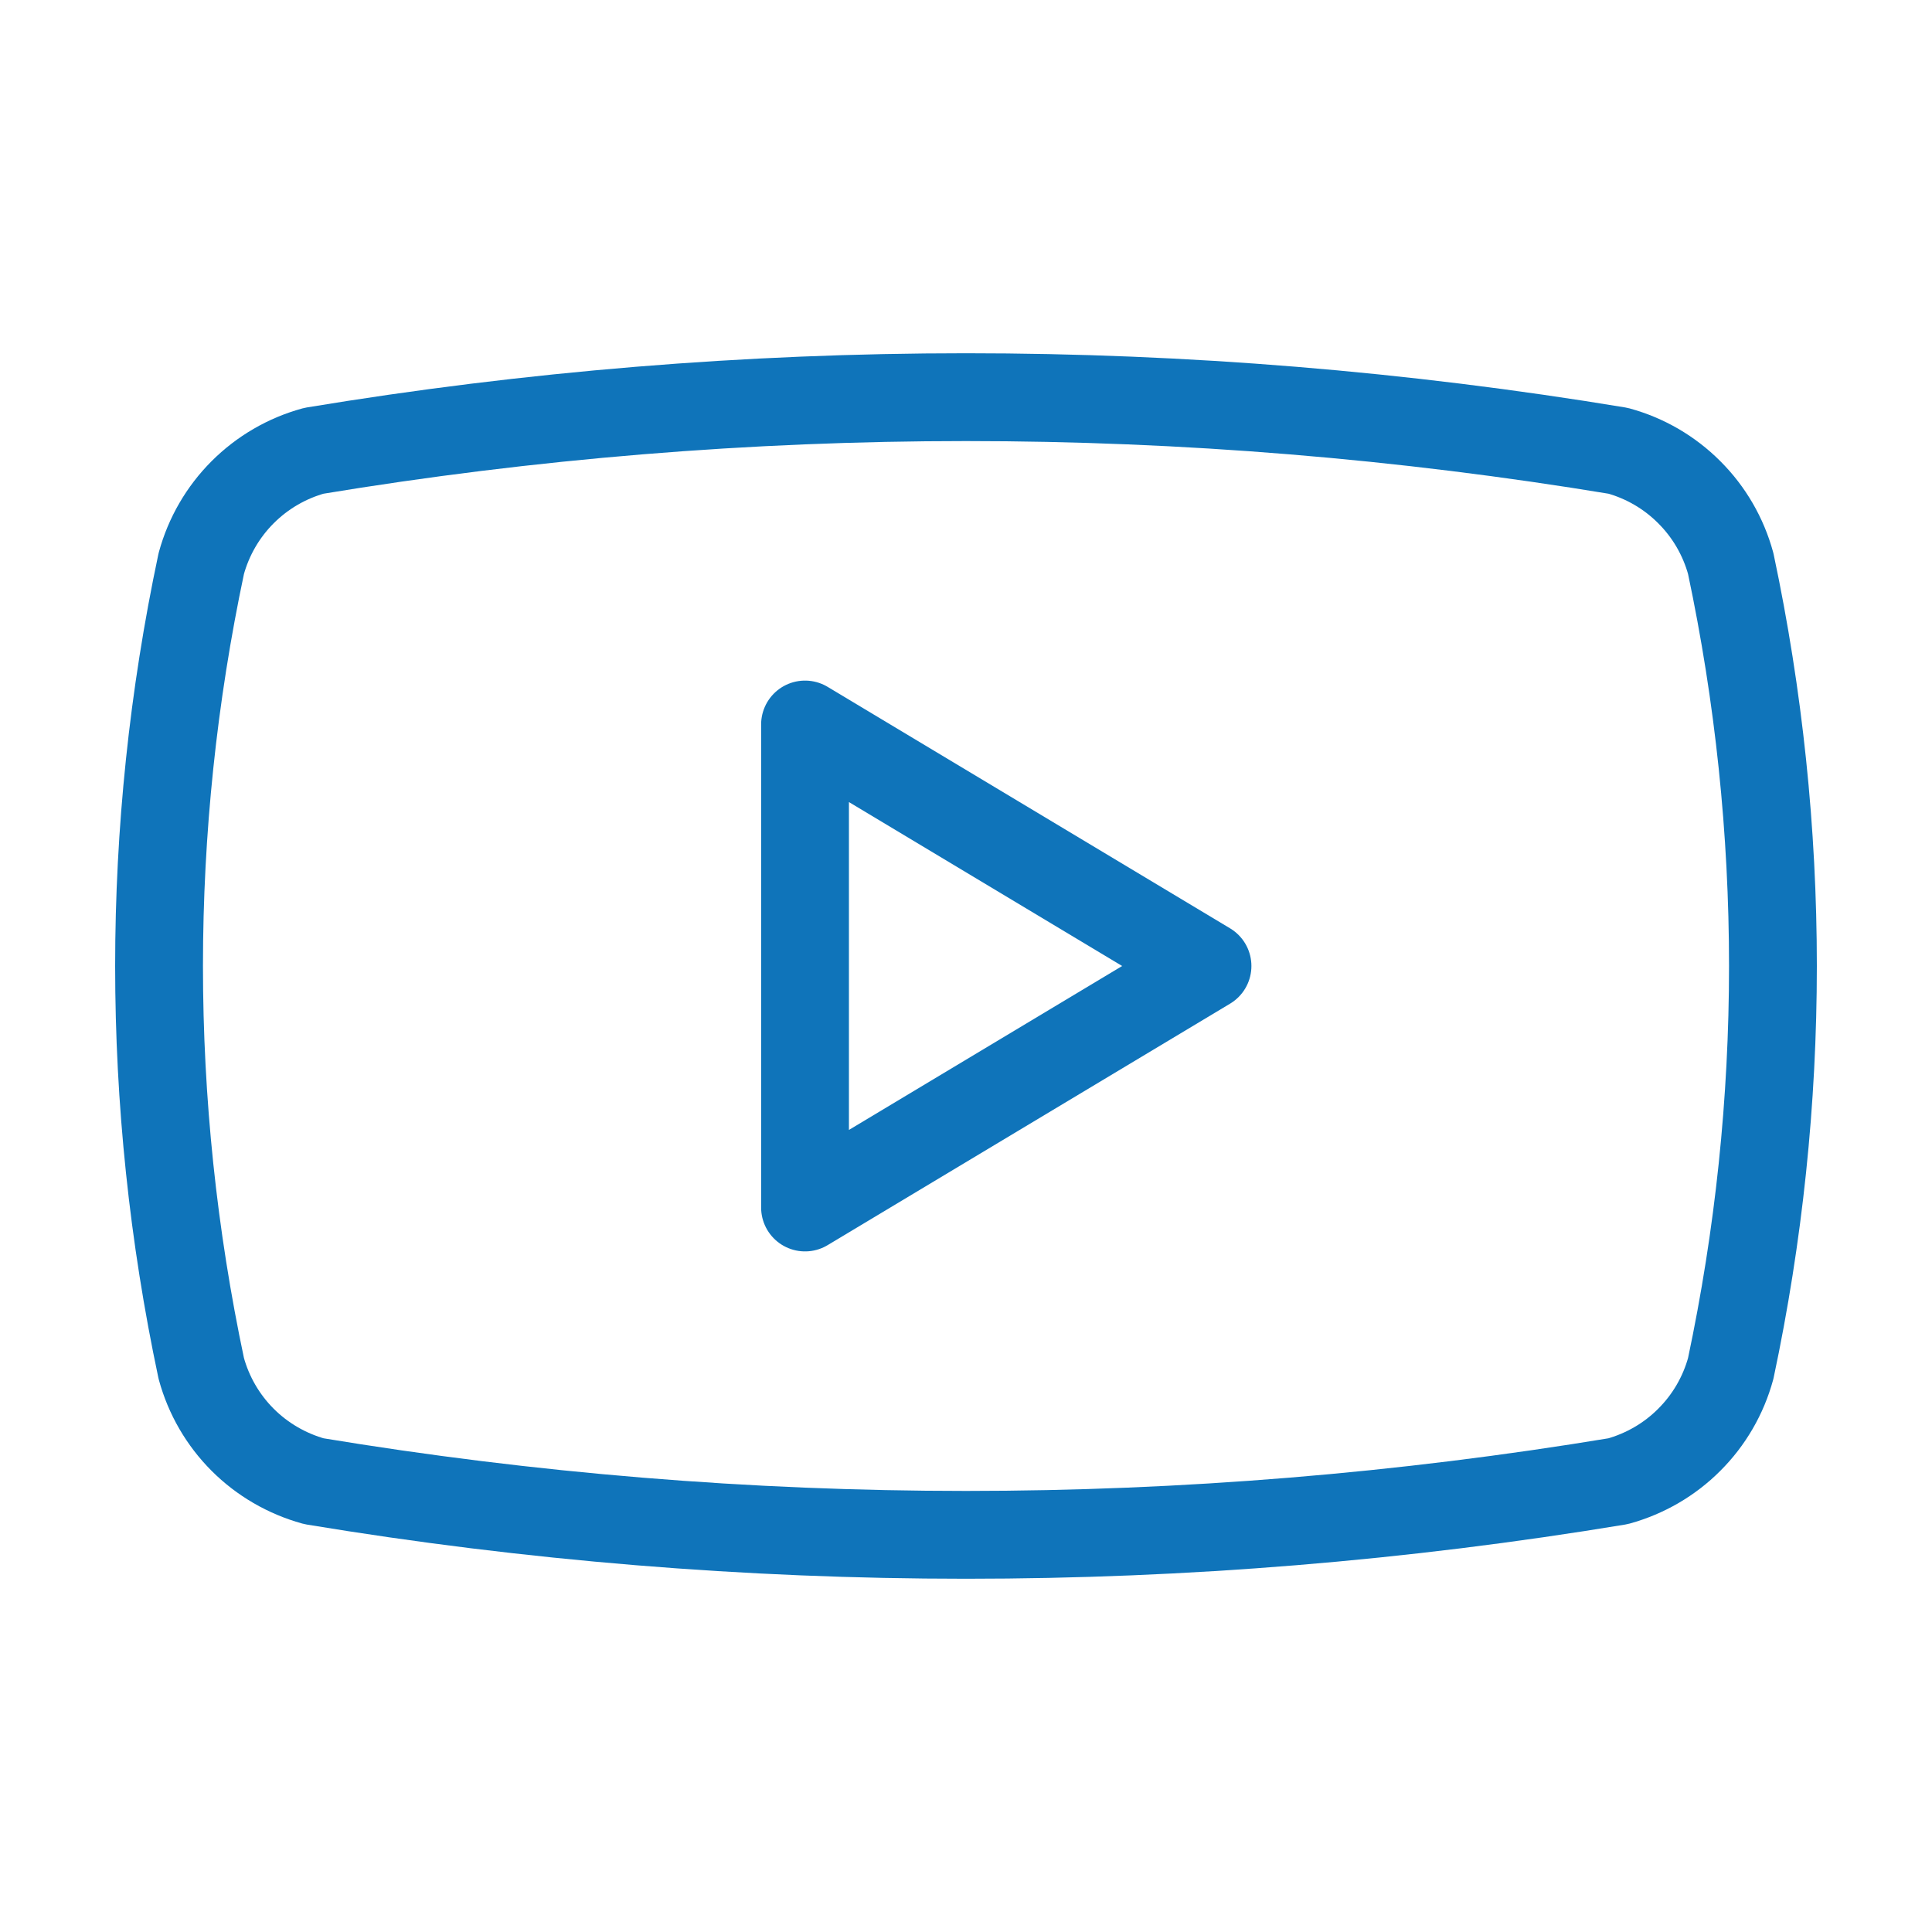
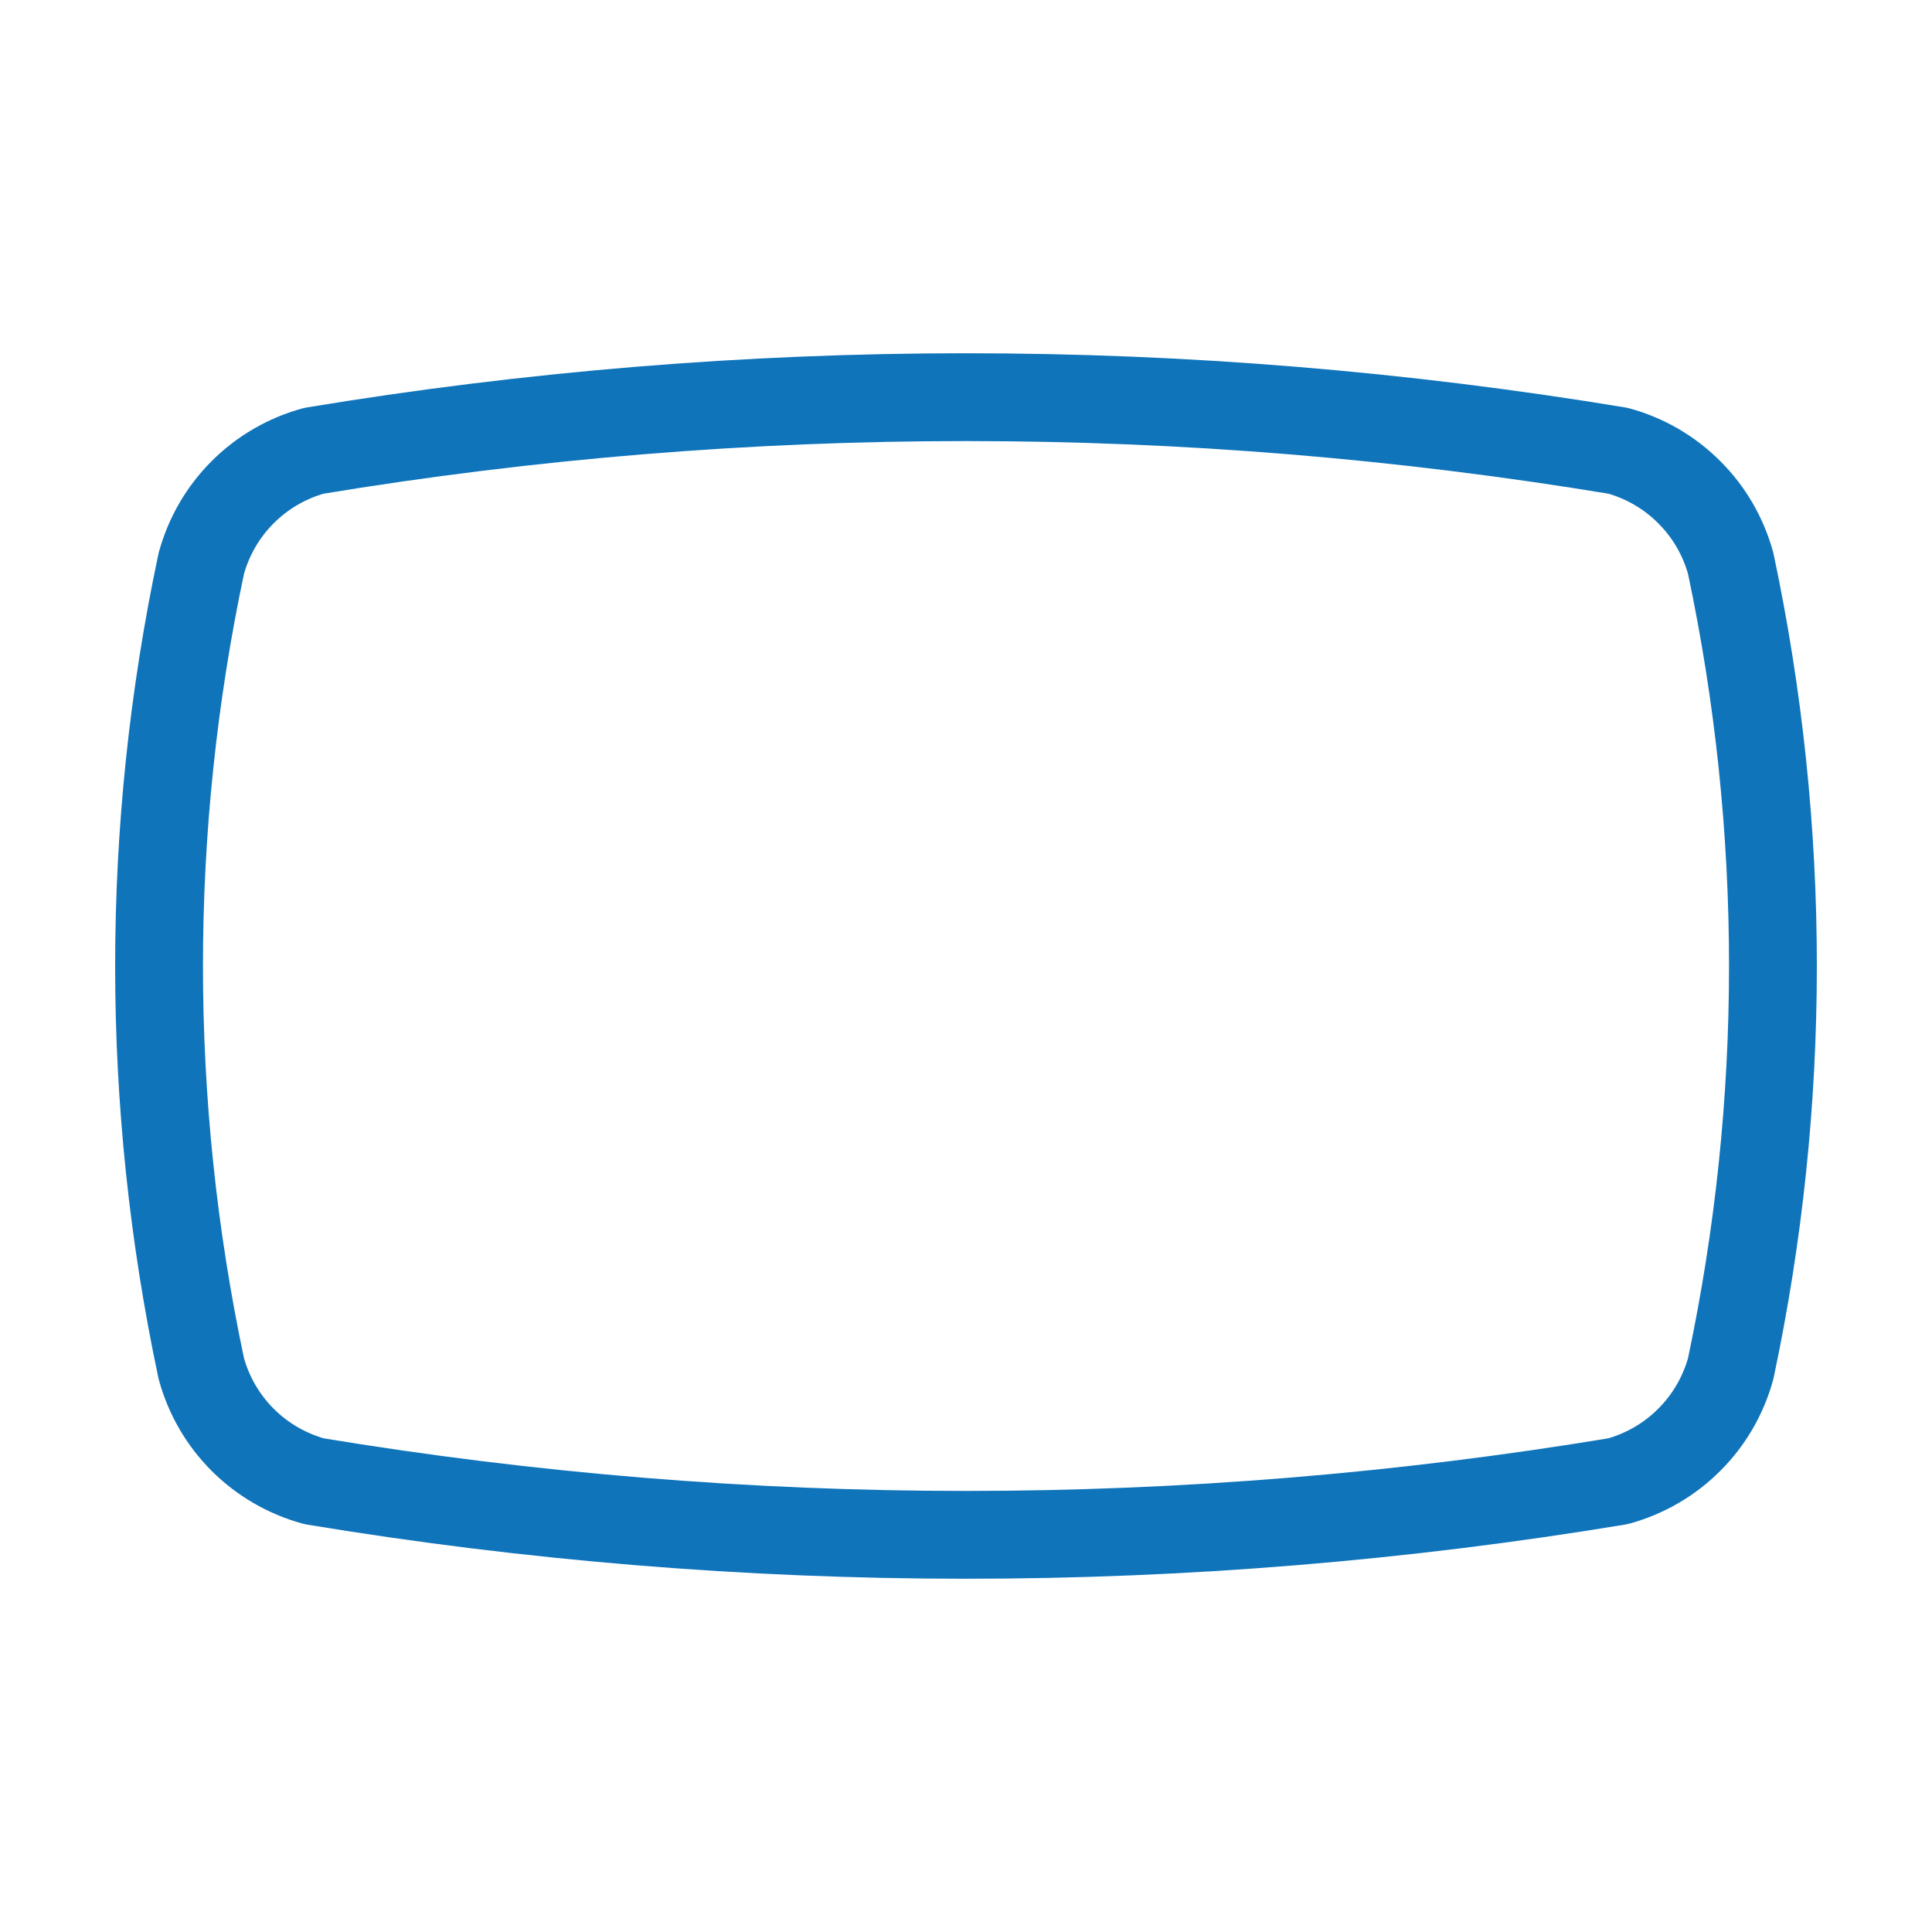
<svg xmlns="http://www.w3.org/2000/svg" width="22" height="22" viewBox="0 0 22 22" fill="none">
  <path d="M2.292 15.583C1.651 12.561 1.651 9.439 2.292 6.417C2.376 6.11 2.538 5.83 2.763 5.605C2.988 5.38 3.268 5.217 3.575 5.133C8.491 4.319 13.508 4.319 18.425 5.133C18.732 5.217 19.012 5.38 19.236 5.605C19.462 5.83 19.624 6.11 19.708 6.417C20.349 9.439 20.349 12.561 19.708 15.583C19.624 15.89 19.462 16.17 19.236 16.395C19.012 16.62 18.732 16.782 18.425 16.867C13.508 17.681 8.491 17.681 3.575 16.867C3.268 16.782 2.988 16.62 2.763 16.395C2.538 16.17 2.376 15.89 2.292 15.583Z" stroke="#0F74BA" stroke-linecap="round" stroke-linejoin="round" />
-   <path d="M9.167 13.75L13.75 11L9.167 8.25V13.75Z" stroke="#0F74BA" stroke-linecap="round" stroke-linejoin="round" />
</svg>